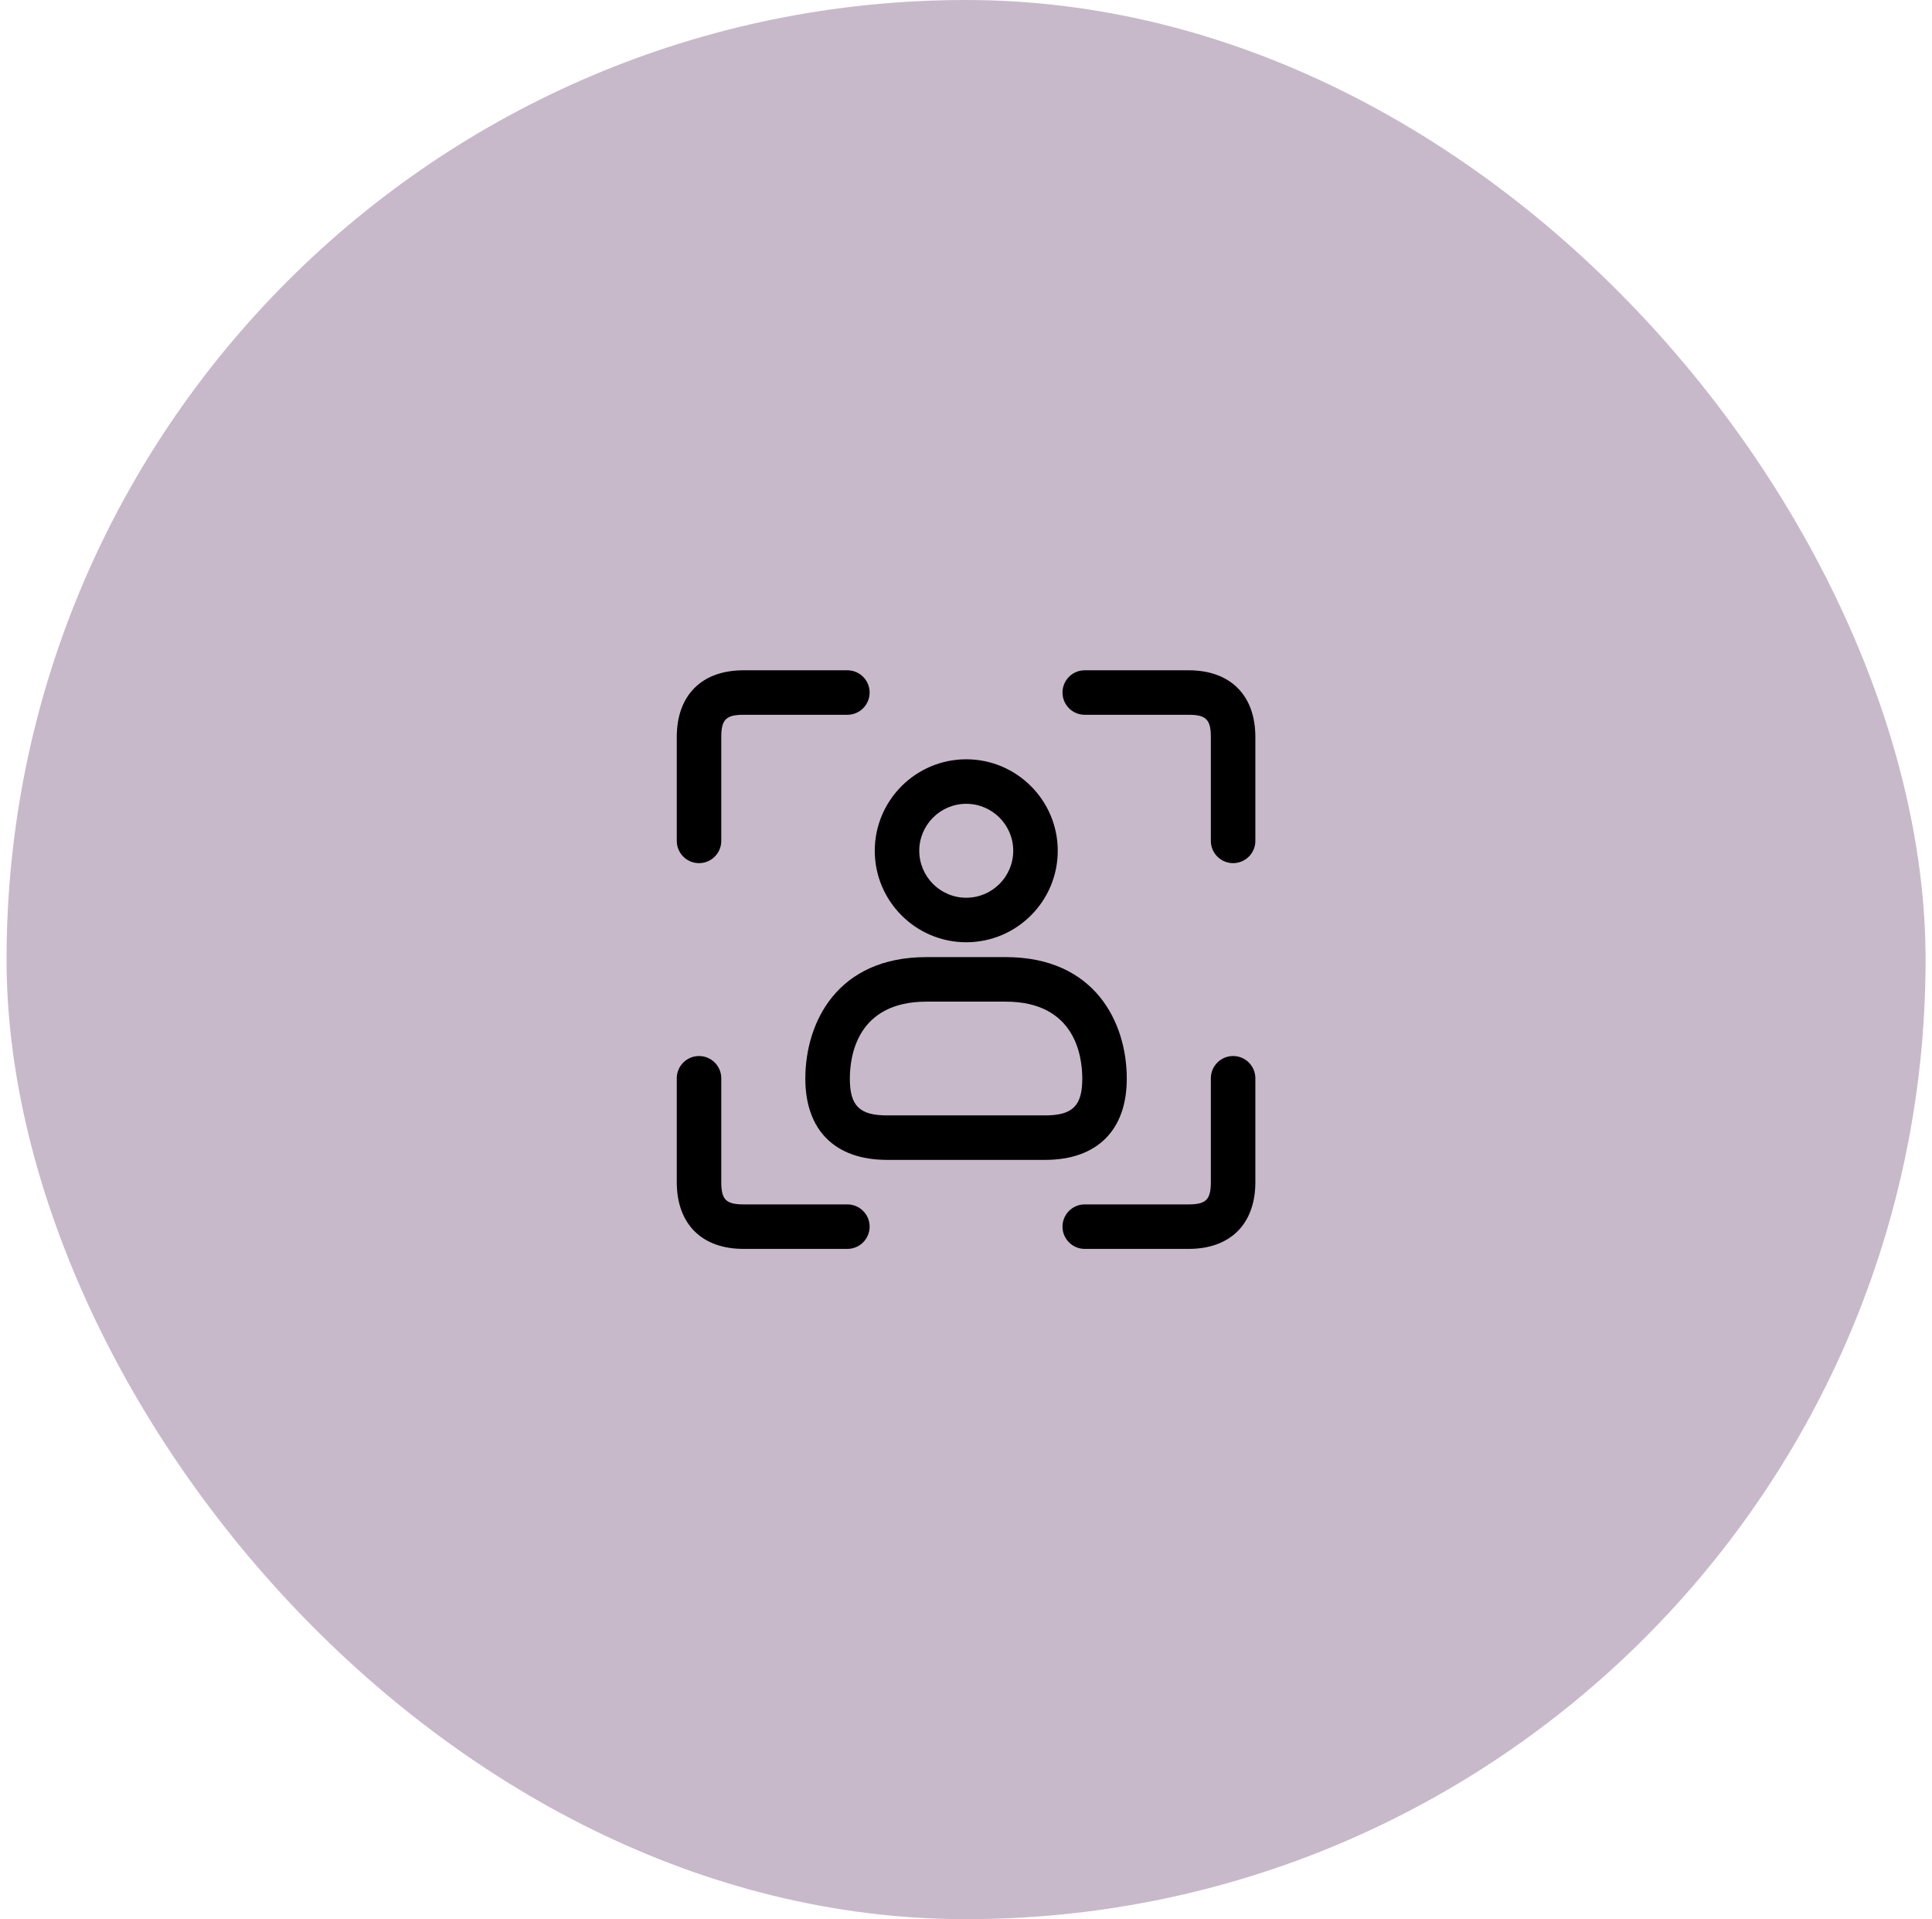
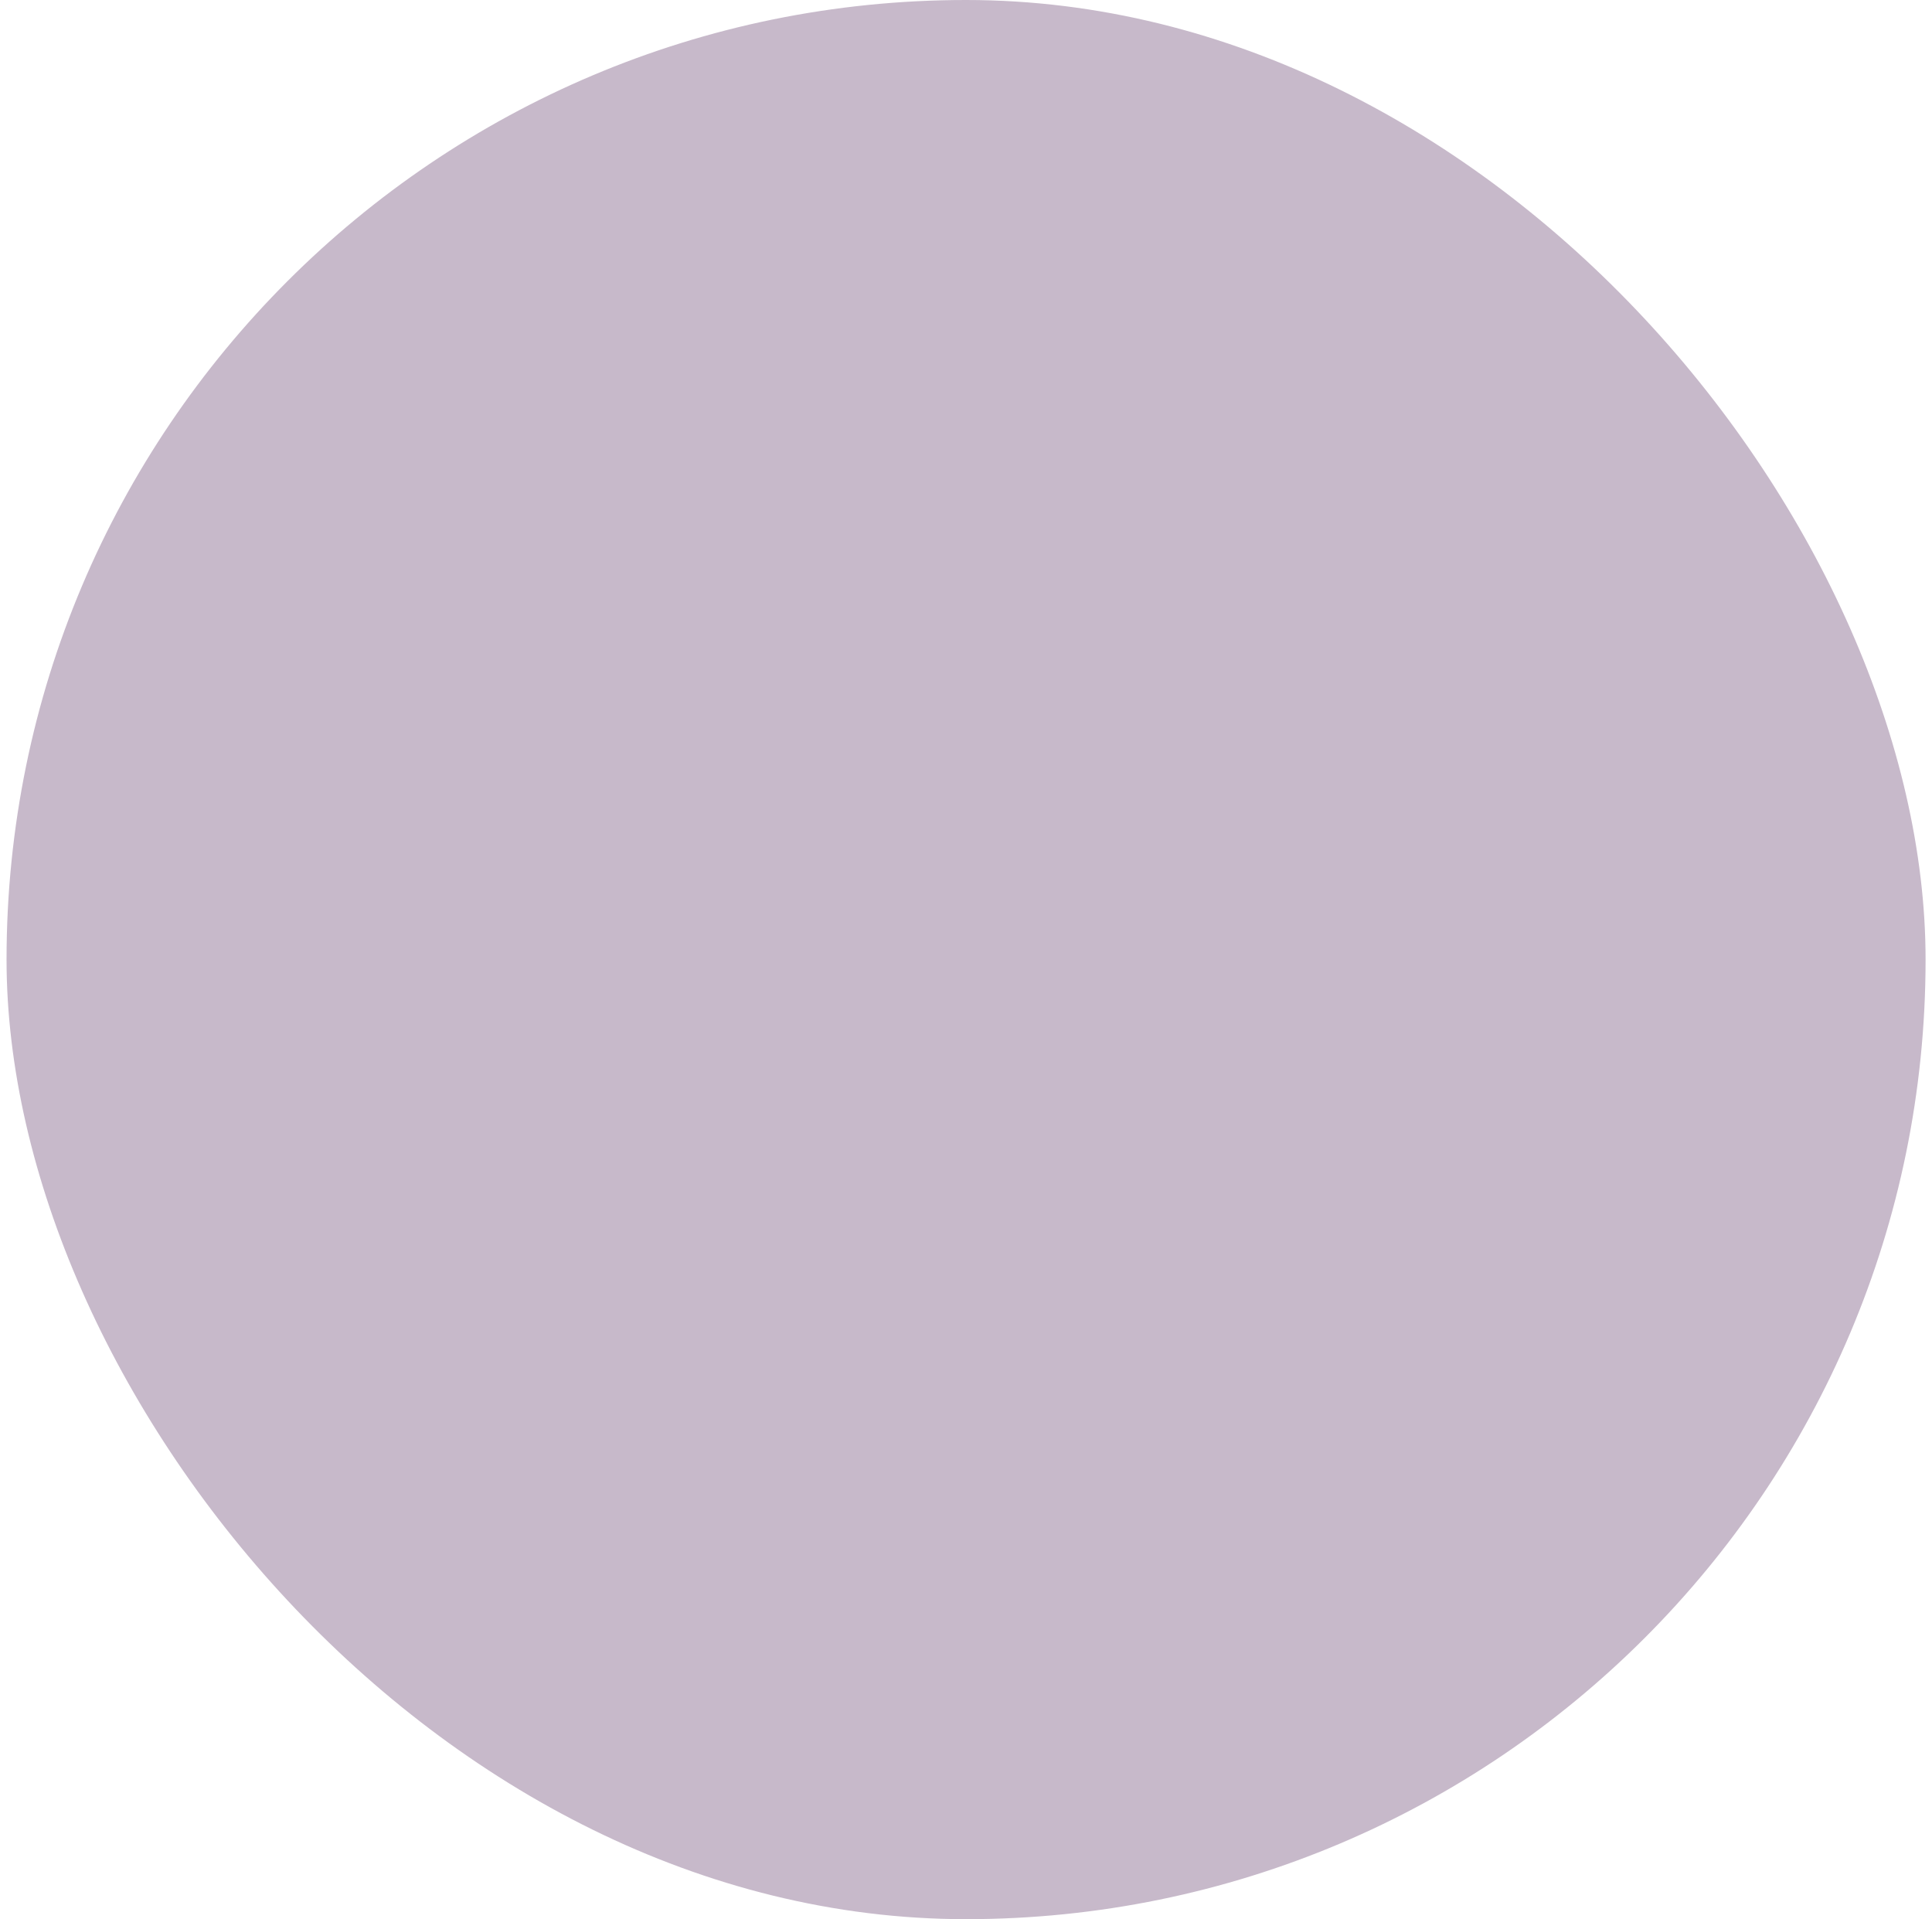
<svg xmlns="http://www.w3.org/2000/svg" width="149" height="148" viewBox="0 0 149 148" fill="none">
  <rect x="0.505" width="148" height="148" rx="74" fill="#C7B9CA" />
-   <path d="M95.099 66.563C94.152 66.563 93.383 65.794 93.383 64.847V56.838C93.383 55.49 93.015 55.122 91.667 55.122H83.658C82.711 55.122 81.942 54.353 81.942 53.406C81.942 52.458 82.711 51.69 83.658 51.69H91.667C94.891 51.69 96.816 53.614 96.816 56.838V64.847C96.816 65.794 96.047 66.563 95.099 66.563ZM55.626 64.847V56.838C55.626 55.49 55.995 55.122 57.343 55.122H65.352C66.299 55.122 67.068 54.353 67.068 53.406C67.068 52.458 66.299 51.69 65.352 51.69H57.343C54.118 51.69 52.194 53.614 52.194 56.838V64.847C52.194 65.794 52.963 66.563 53.91 66.563C54.858 66.563 55.626 65.794 55.626 64.847ZM67.068 94.595C67.068 93.647 66.299 92.879 65.352 92.879H57.343C55.995 92.879 55.626 92.51 55.626 91.162V83.153C55.626 82.206 54.858 81.437 53.91 81.437C52.963 81.437 52.194 82.206 52.194 83.153V91.162C52.194 94.387 54.118 96.311 57.343 96.311H65.352C66.299 96.311 67.068 95.542 67.068 94.595ZM96.816 91.162V83.153C96.816 82.206 96.047 81.437 95.099 81.437C94.152 81.437 93.383 82.206 93.383 83.153V91.162C93.383 92.51 93.015 92.879 91.667 92.879H83.658C82.711 92.879 81.942 93.647 81.942 94.595C81.942 95.542 82.711 96.311 83.658 96.311H91.667C94.891 96.311 96.816 94.387 96.816 91.162ZM81.576 65.609C81.576 61.719 78.409 58.554 74.519 58.554C70.628 58.554 67.464 61.719 67.464 65.609C67.464 69.499 70.628 72.664 74.519 72.664C78.409 72.664 81.576 69.501 81.576 65.609ZM78.143 65.609C78.143 67.607 76.516 69.231 74.519 69.231C72.521 69.231 70.896 67.607 70.896 65.609C70.896 63.611 72.521 61.987 74.519 61.987C76.516 61.987 78.143 63.611 78.143 65.609ZM86.9 83.181C86.9 78.858 84.454 73.808 77.555 73.808H71.454C64.555 73.808 62.109 78.858 62.109 83.181C62.109 87.162 64.404 89.446 68.406 89.446H80.603C84.605 89.446 86.9 87.162 86.9 83.181ZM77.555 77.243C82.891 77.243 83.468 81.396 83.468 83.183C83.468 85.275 82.72 86.016 80.603 86.016H68.406C66.29 86.016 65.542 85.275 65.542 83.183C65.542 81.398 66.118 77.243 71.454 77.243H77.555Z" fill="black" />
</svg>